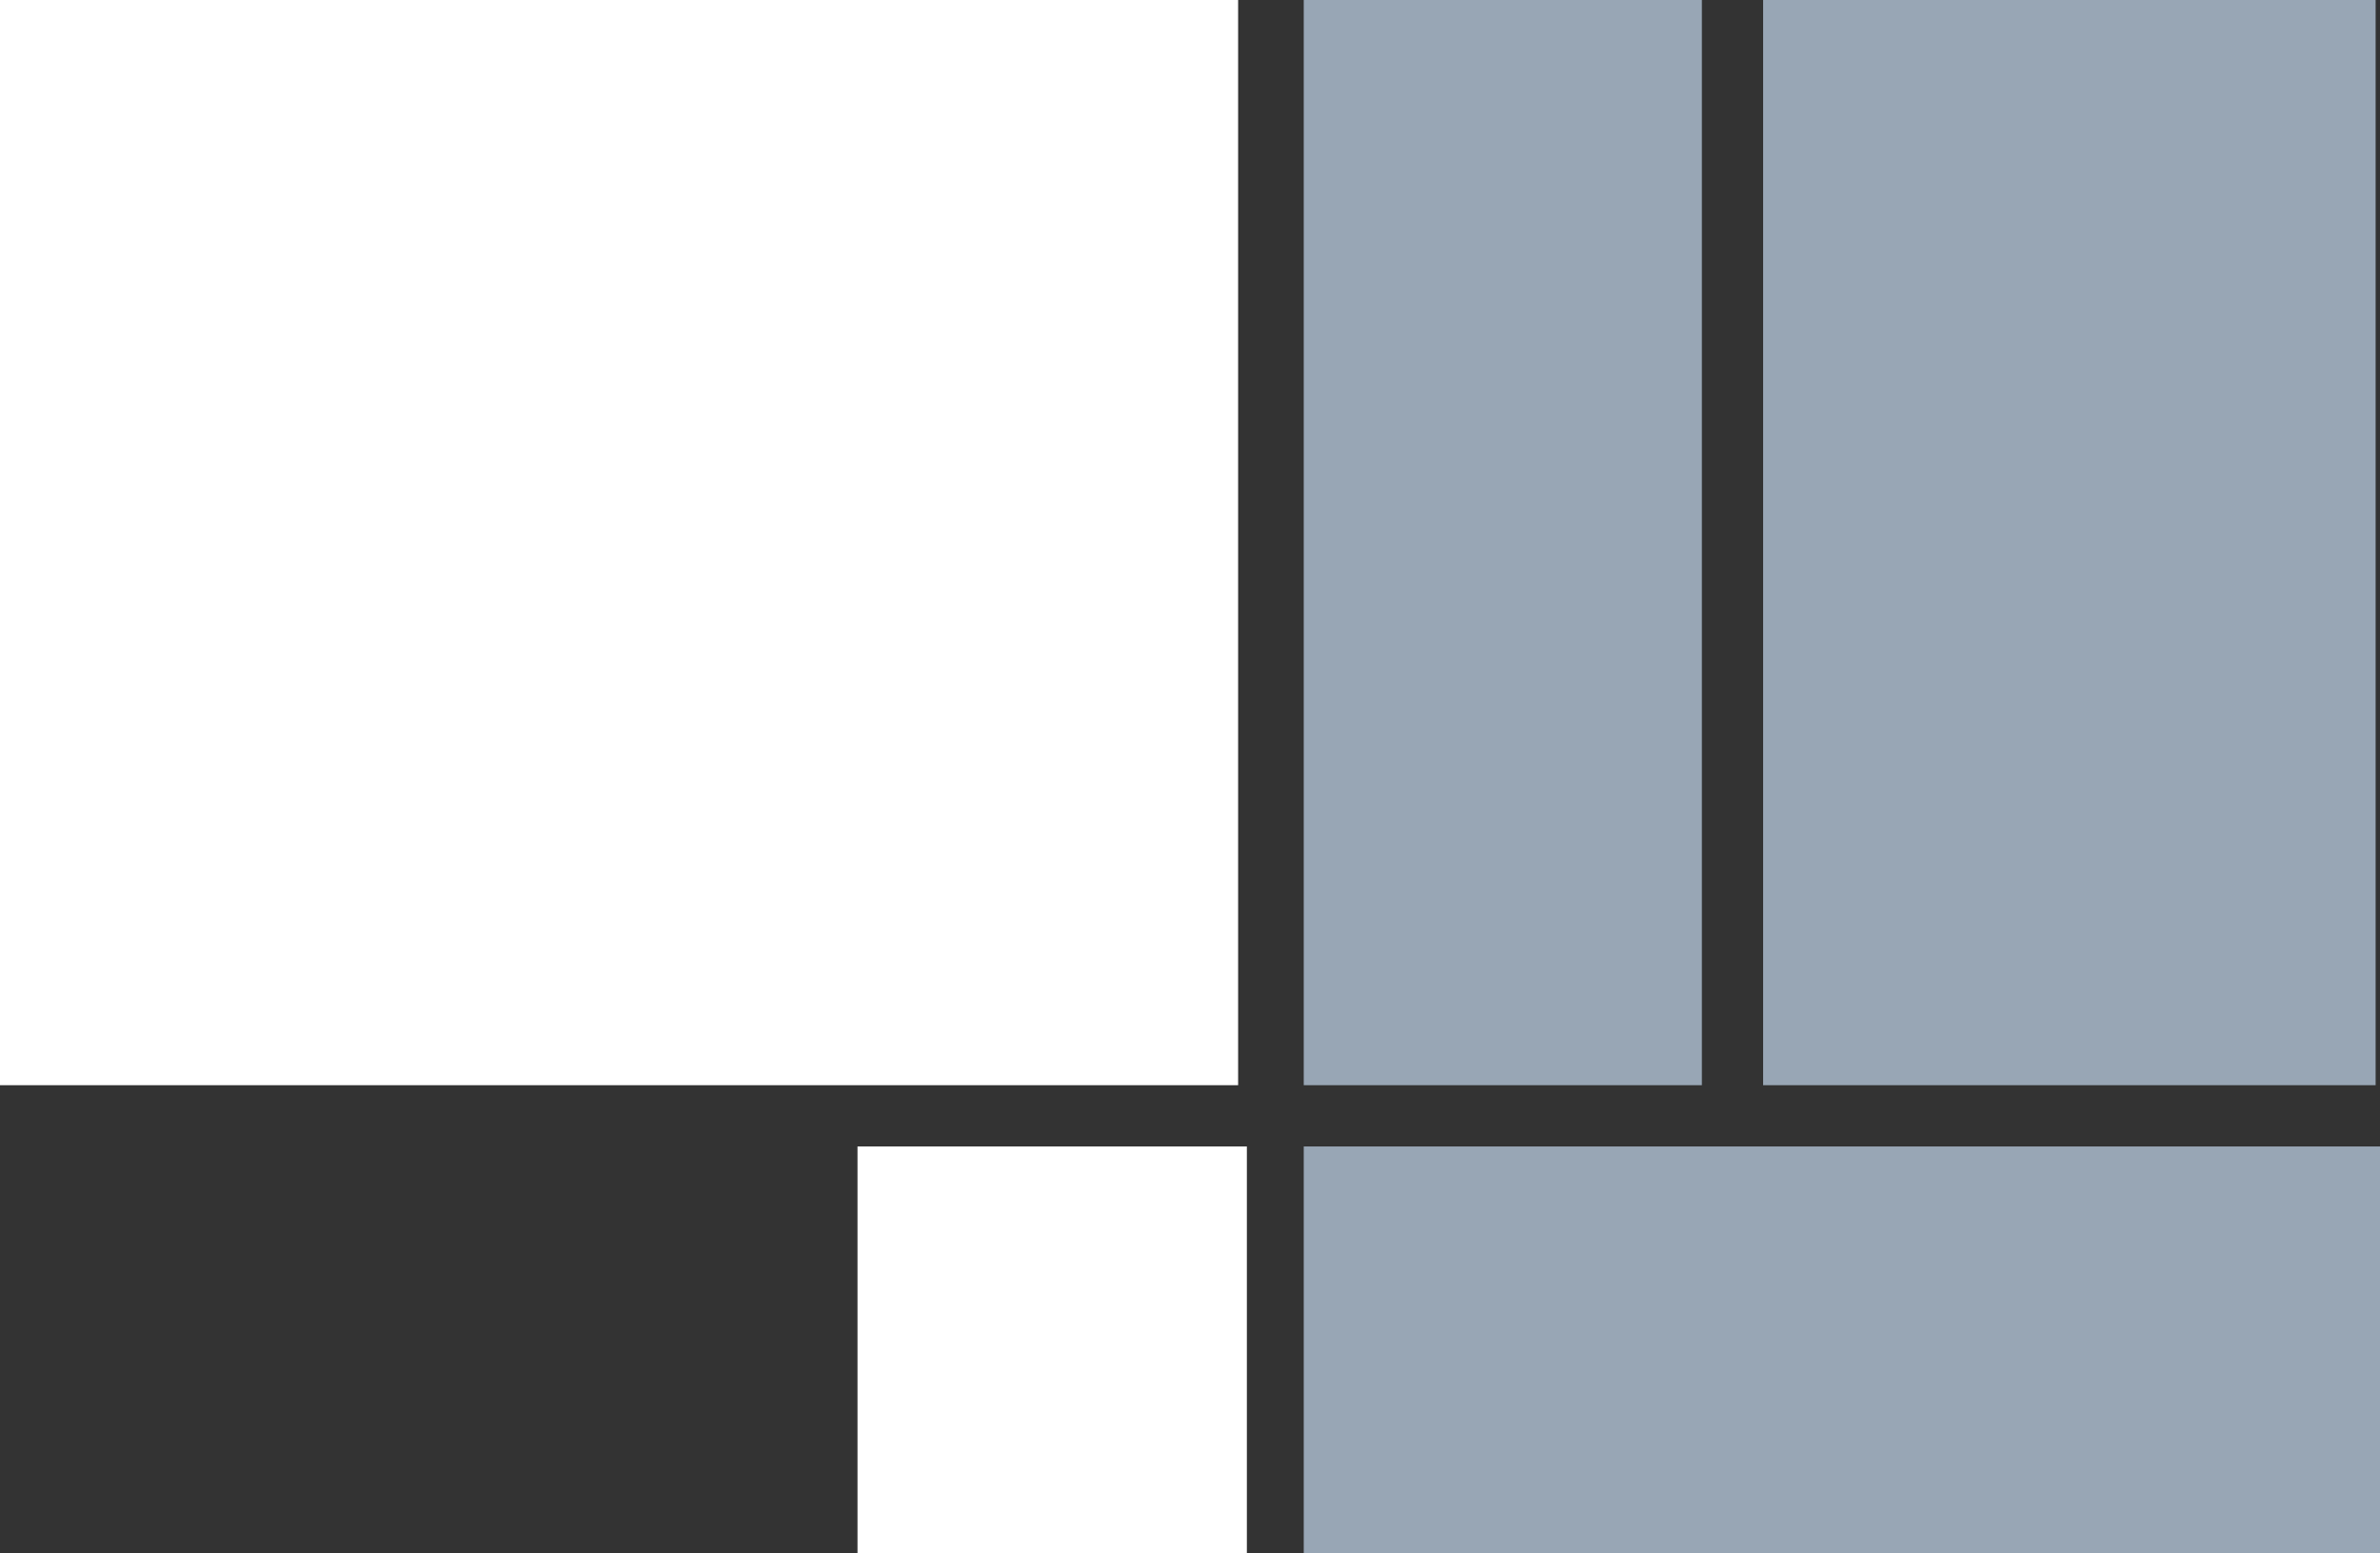
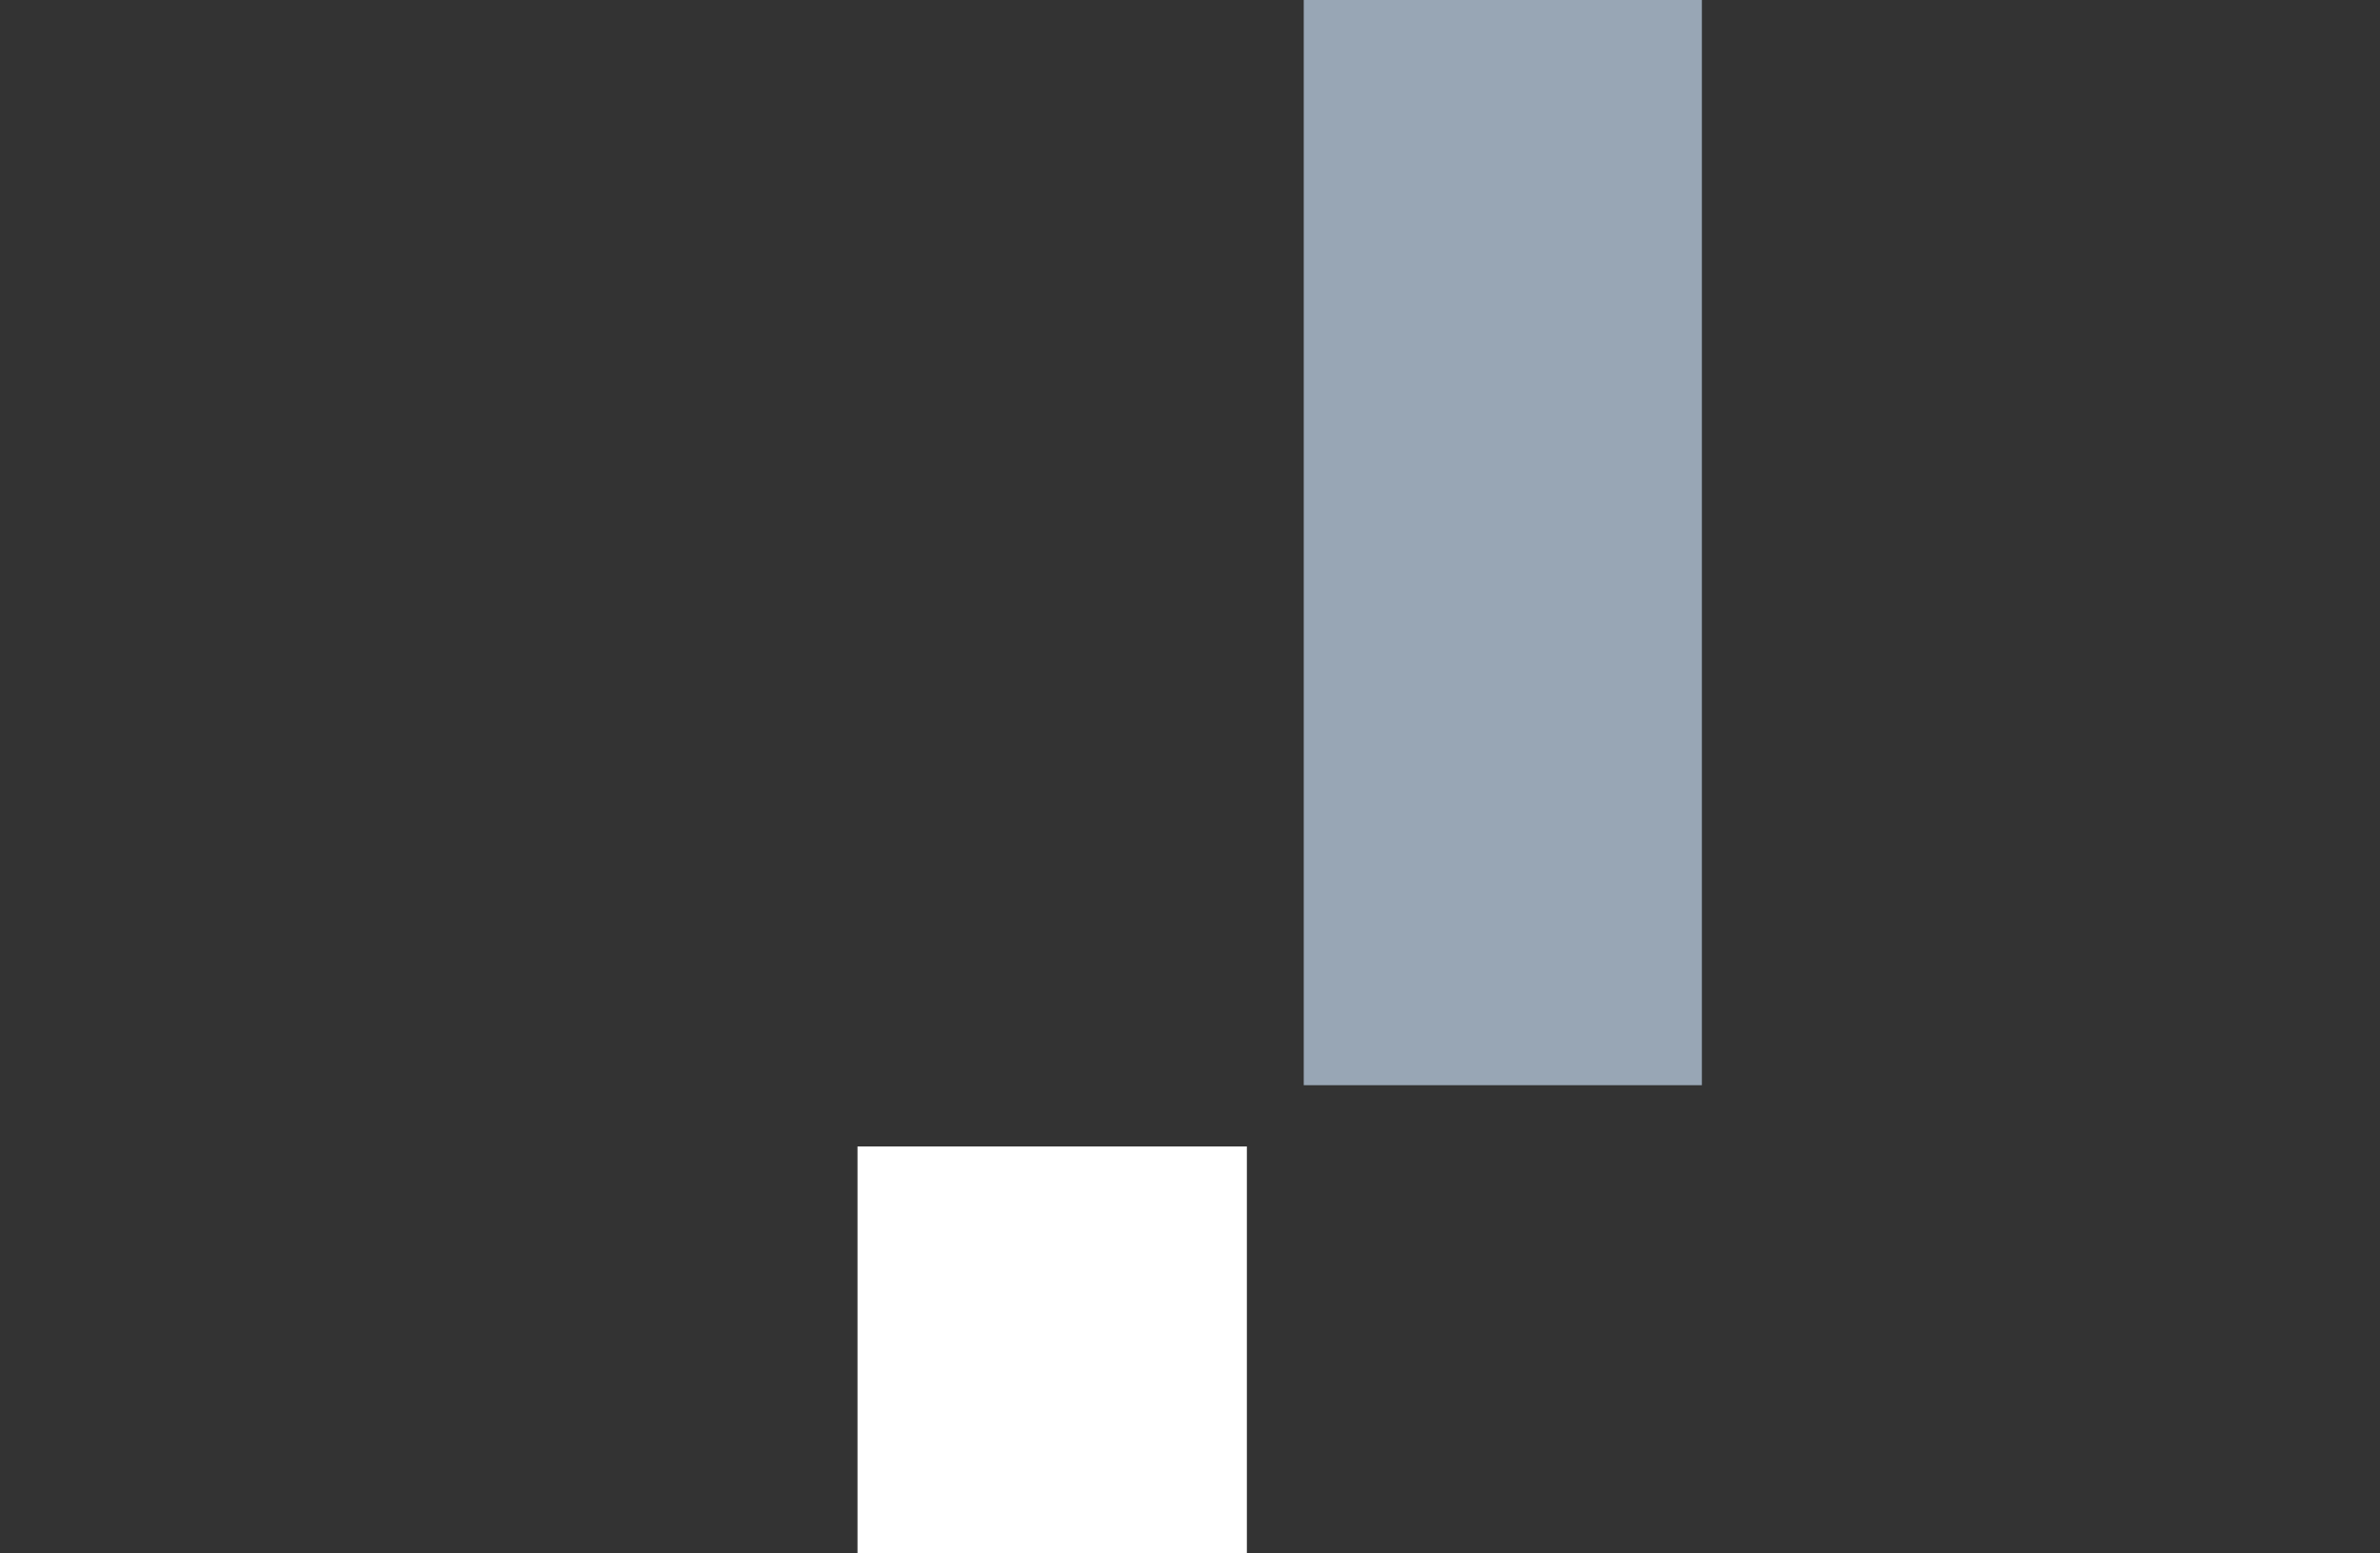
<svg xmlns="http://www.w3.org/2000/svg" version="1.1" id="レイヤー_1" x="0px" y="0px" viewBox="0 0 54.4 35.5" style="enable-background:new 0 0 54.4 35.5;" xml:space="preserve">
  <rect x="0" y="0" width="54.4" height="35.5" fill="#333333" stroke="none" />
  <style type="text/css">
	.st0{fill:#FFFFFF;}
	.st1{fill:#98A6B5;}
</style>
  <g id="レイヤー_2_1_">
    <g id="レイヤー_1-2">
      <rect id="長方形_588" x="19.6" y="26.2" class="st0" width="8.9" height="9.3" />
-       <rect id="長方形_590" x="29.8" y="26.2" class="st1" width="24.6" height="9.3" />
      <rect id="長方形_591" x="29.8" y="0" class="st1" width="9.1" height="24.8" />
-       <rect id="長方形_592" x="40.3" y="0" class="st1" width="14" height="24.8" />
-       <path id="パス_945" class="st0" d="M0,0v24.8h28.3V0H0z" />
    </g>
  </g>
</svg>